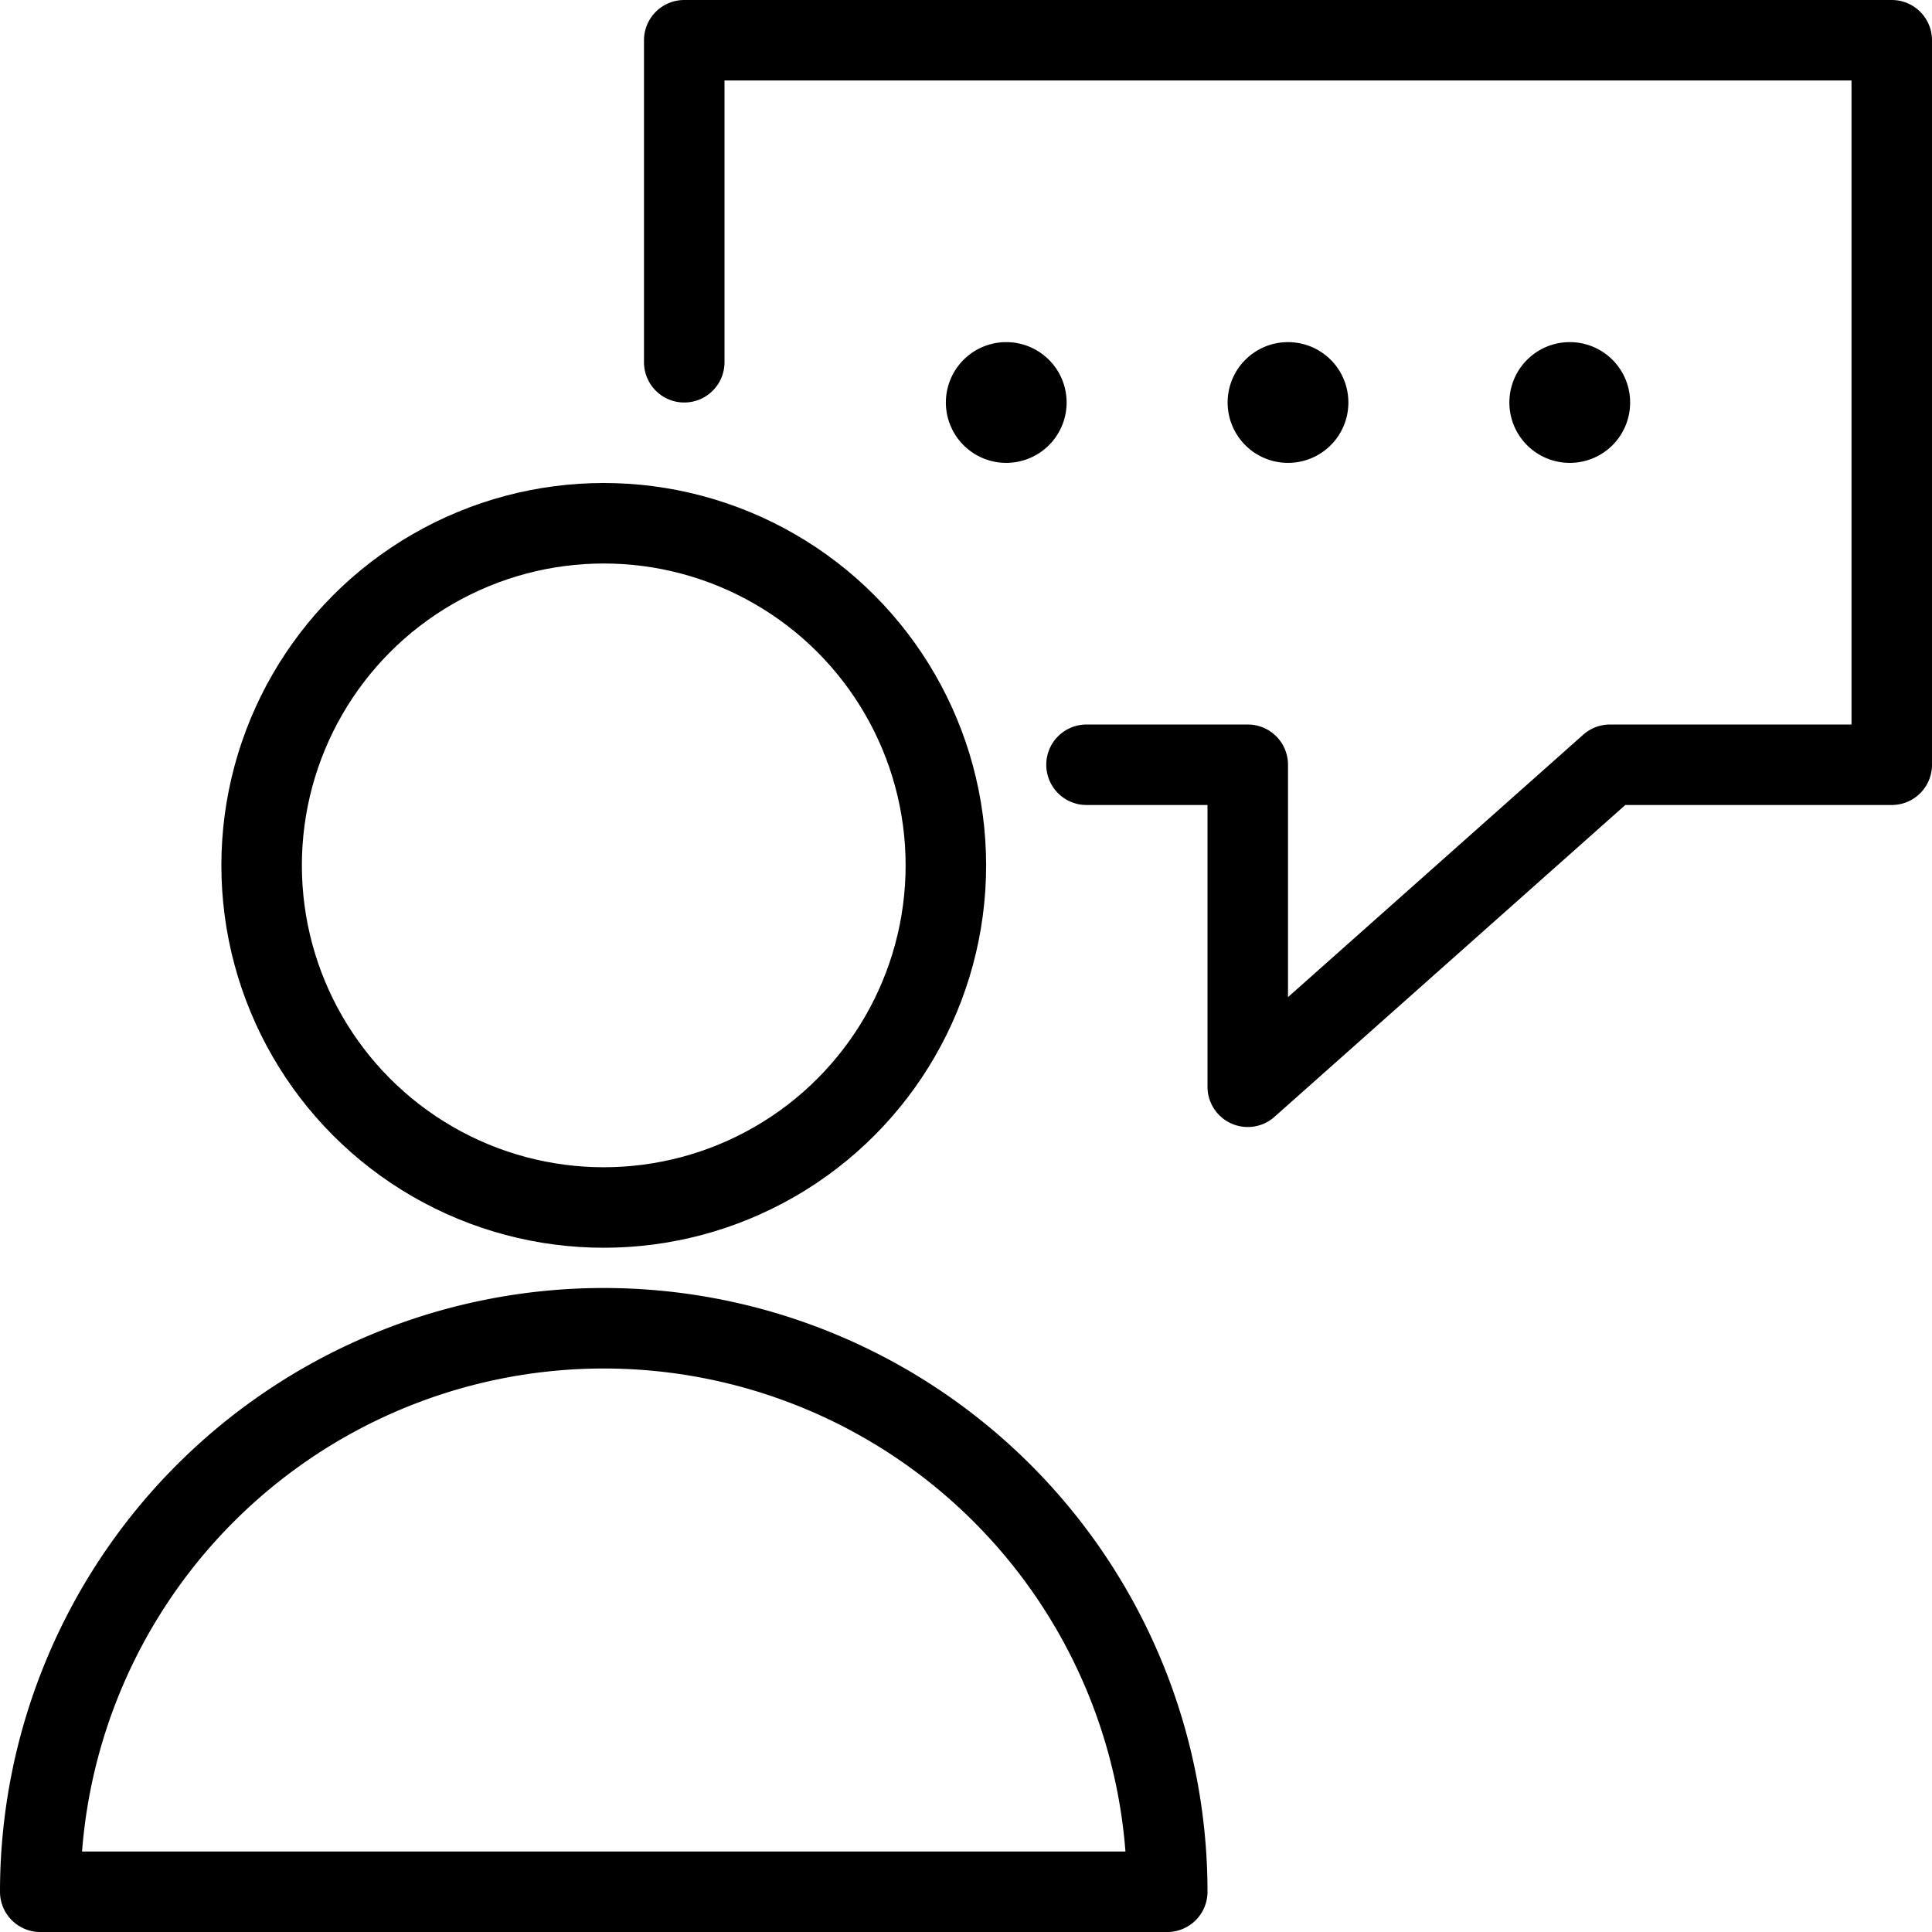
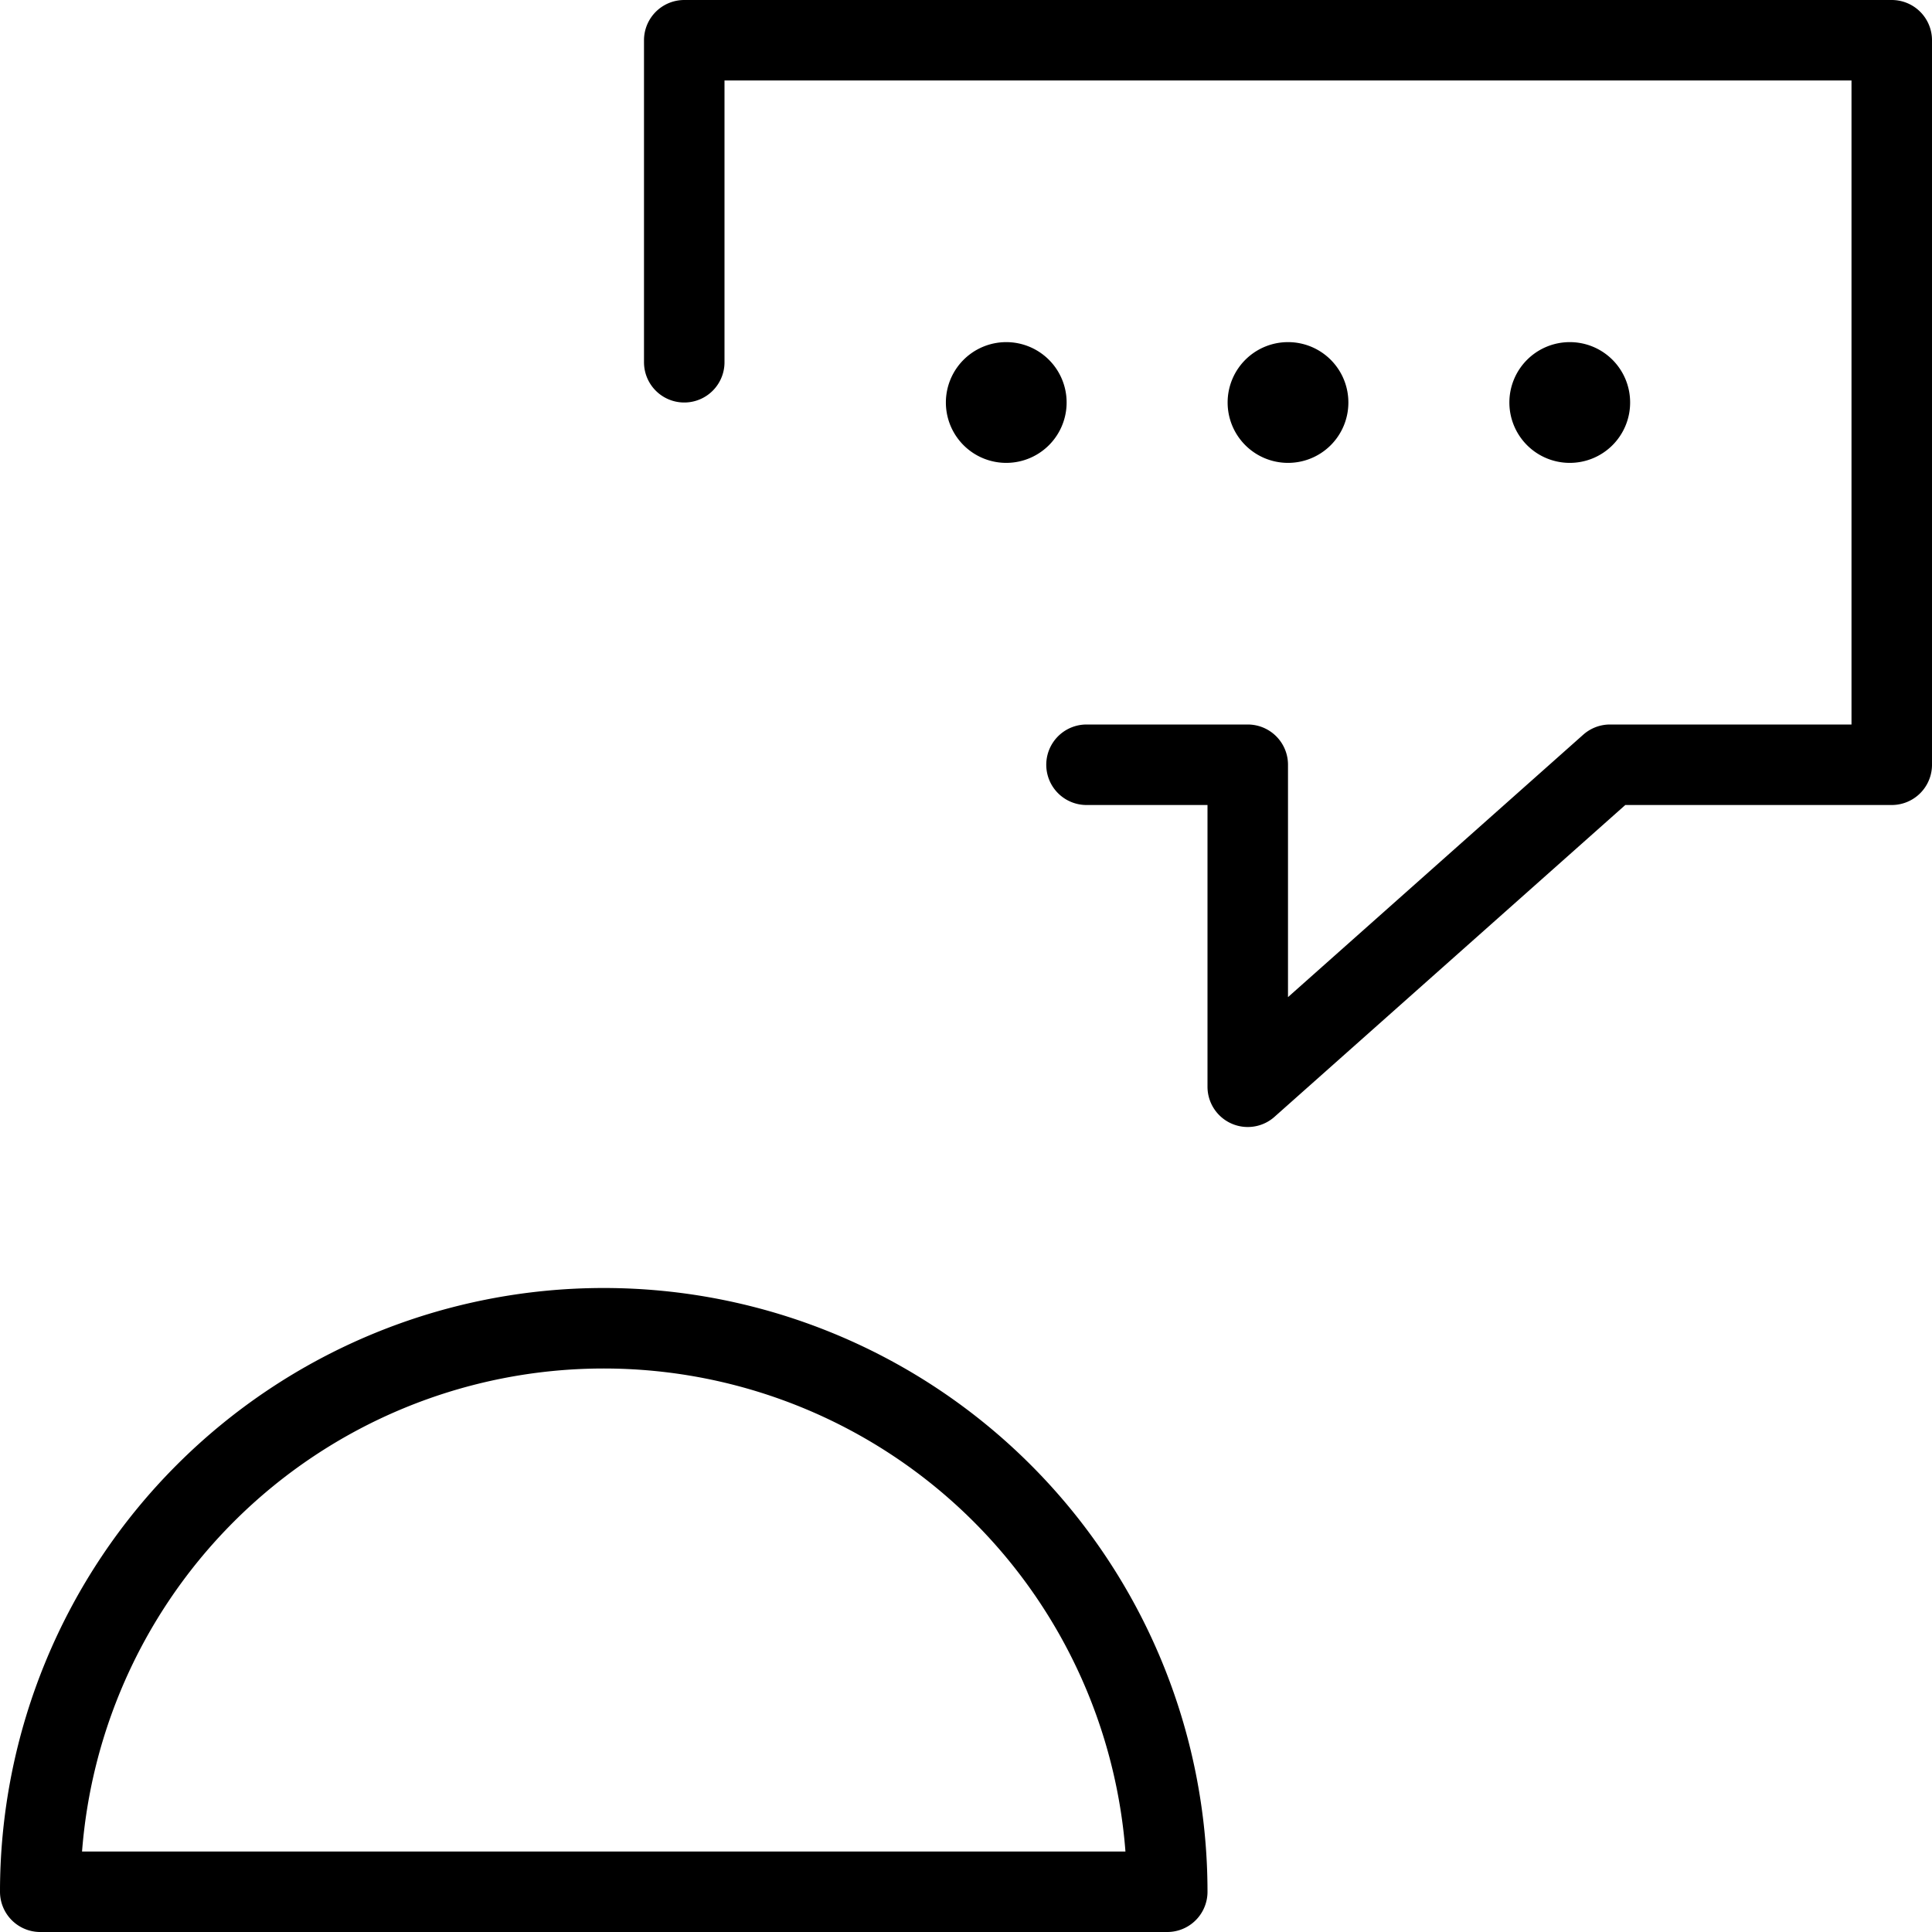
<svg xmlns="http://www.w3.org/2000/svg" viewBox="0 0 24 24">
  <g transform="matrix(1,0,0,1,0,0)">
-     <circle cx="7.5" cy="10.75" r="4.25" fill="none" stroke="#000000" stroke-linecap="round" stroke-linejoin="round" />
    <path d="M.5 23.5a7 7 0 0 1 14 0zm12.997-14H15.5v4l4.5-4h3.5v-9h-15v4" fill="none" stroke="#000000" stroke-linecap="round" stroke-linejoin="round" />
    <path d="M16 4.75a.249.249 0 0 1 .25.25h0a.249.249 0 0 1-.25.25h0a.25.25 0 0 1-.25-.25h0a.25.25 0 0 1 .25-.25m-.001 0h0m3.501 0a.249.249 0 0 1 .25.25h0a.249.249 0 0 1-.25.25h0a.25.25 0 0 1-.25-.25h0a.25.25 0 0 1 .25-.25m-.001 0h0m-6.999 0a.25.25 0 0 0-.25.25h0a.25.25 0 0 0 .25.25h0a.25.25 0 0 0 .25-.25h0a.25.25 0 0 0-.25-.25m0 0h0" fill="none" stroke="#000000" stroke-linecap="round" stroke-linejoin="round" />
  </g>
</svg>